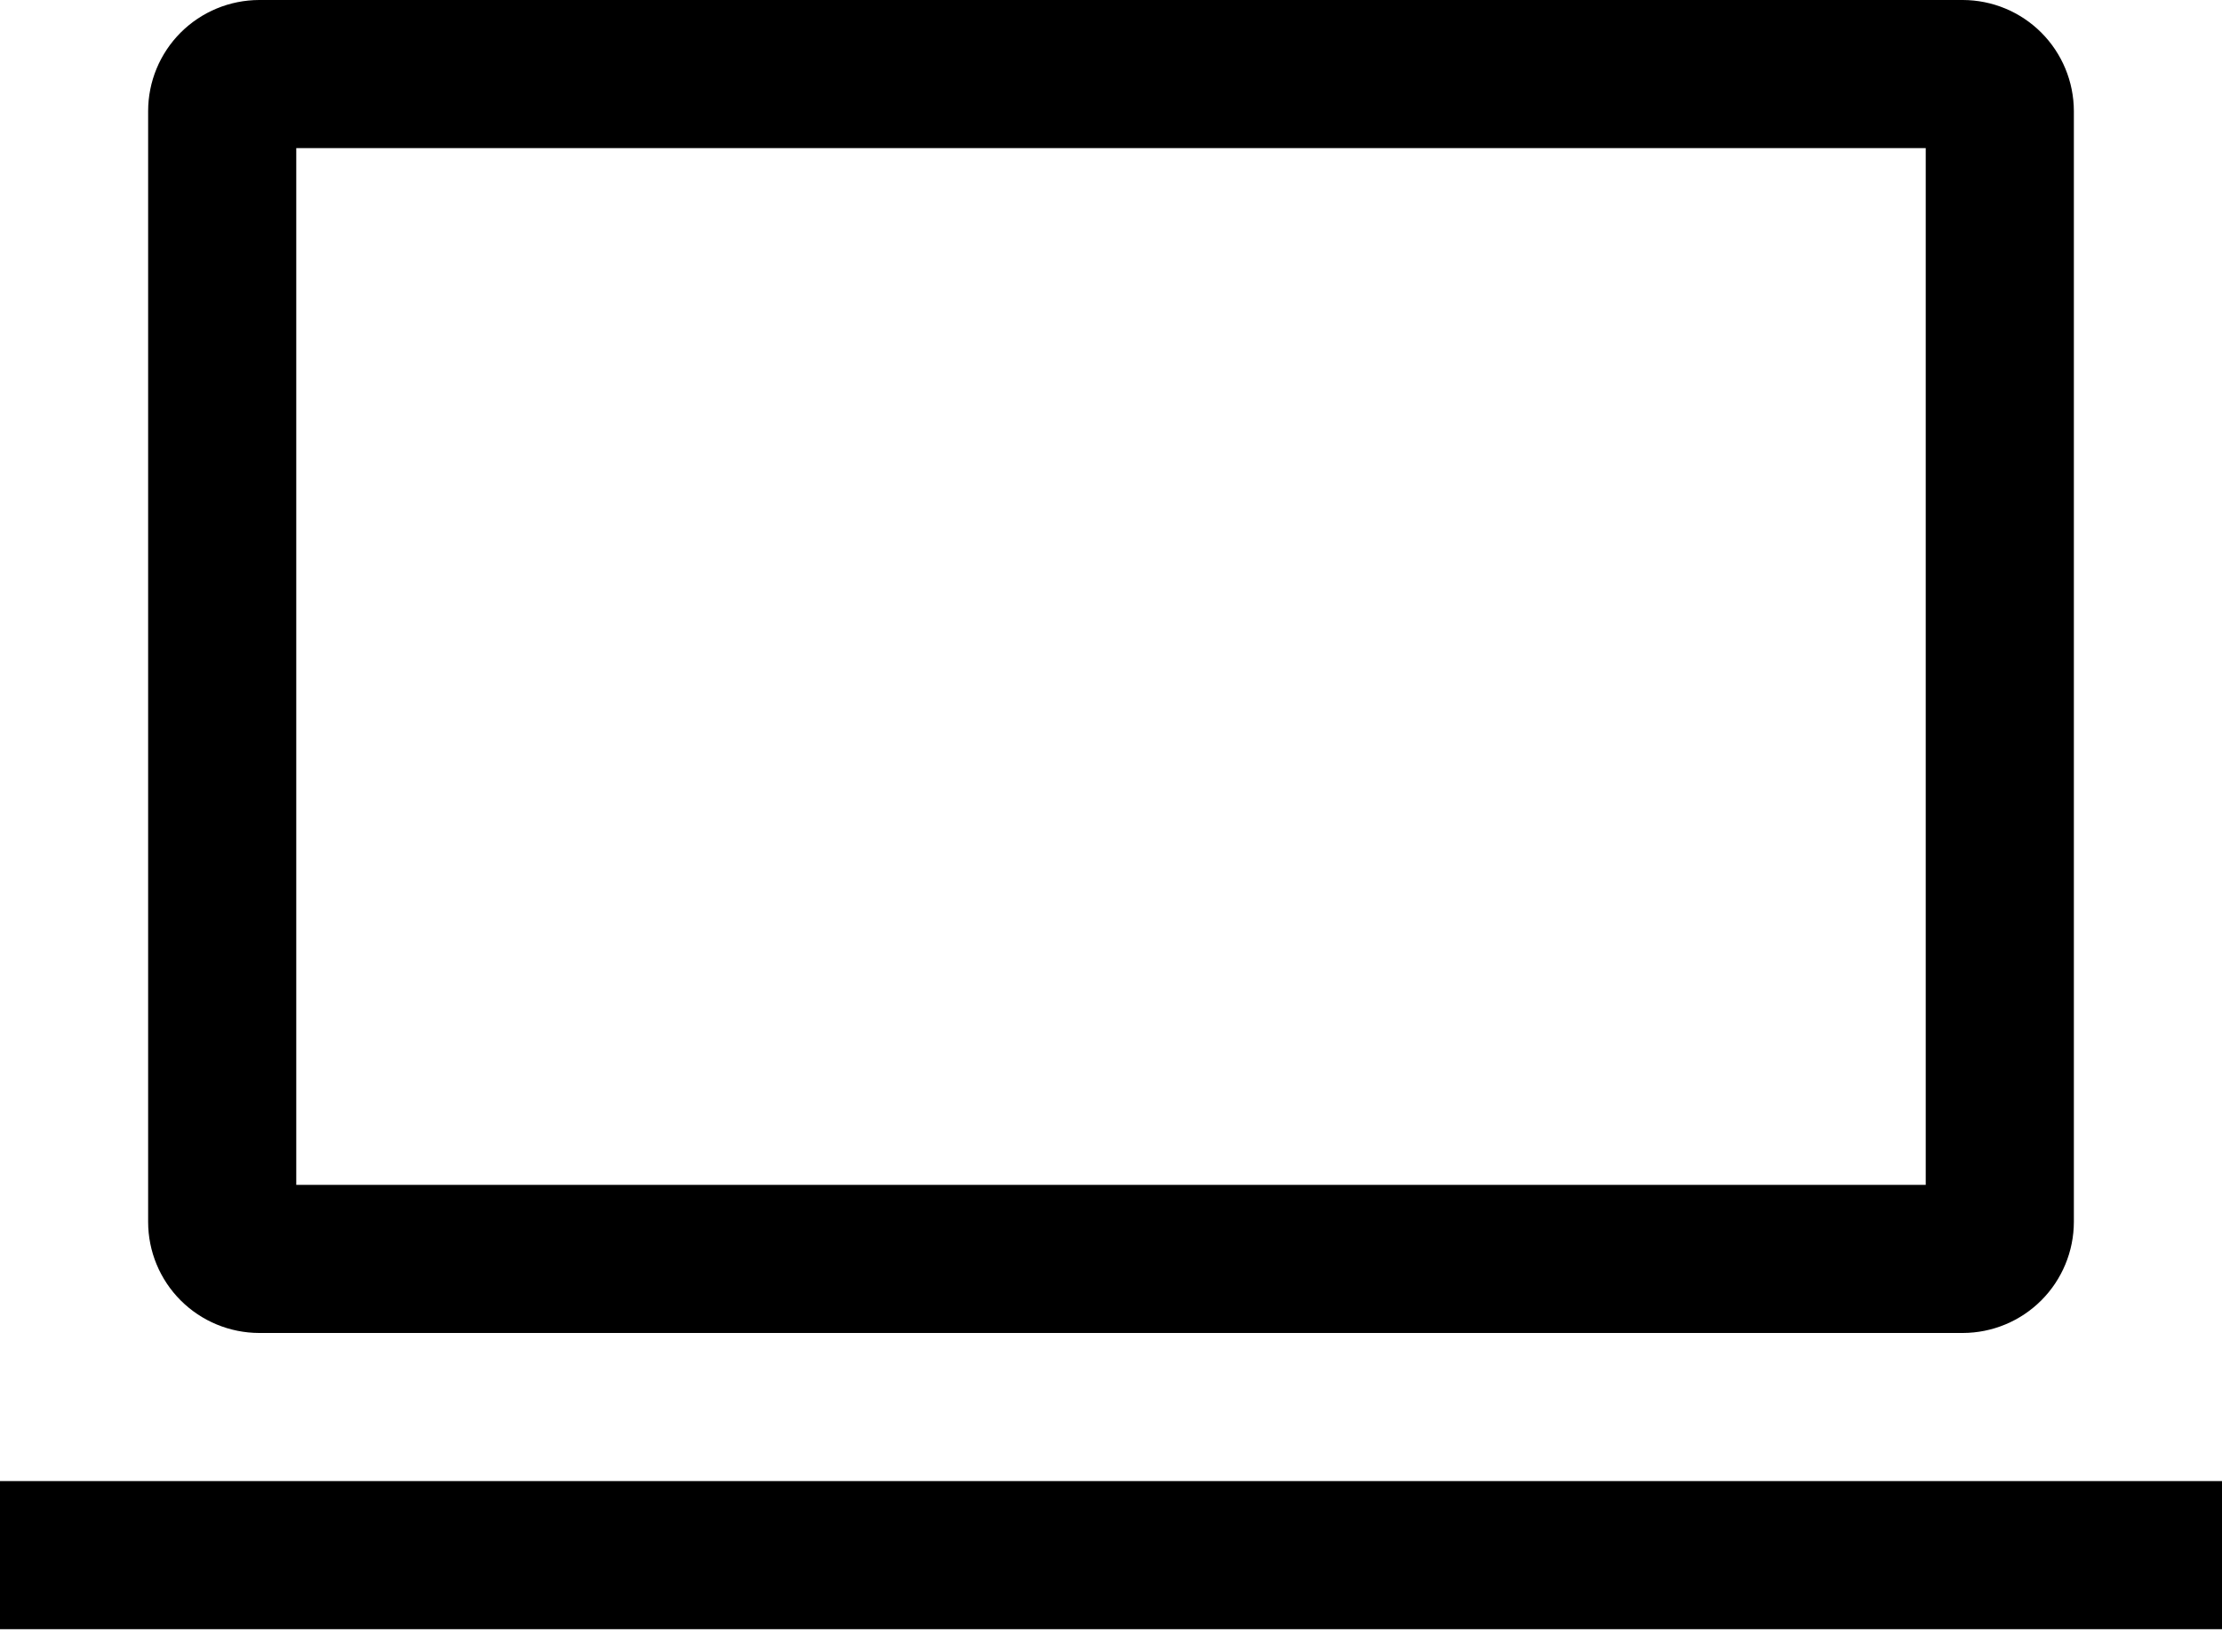
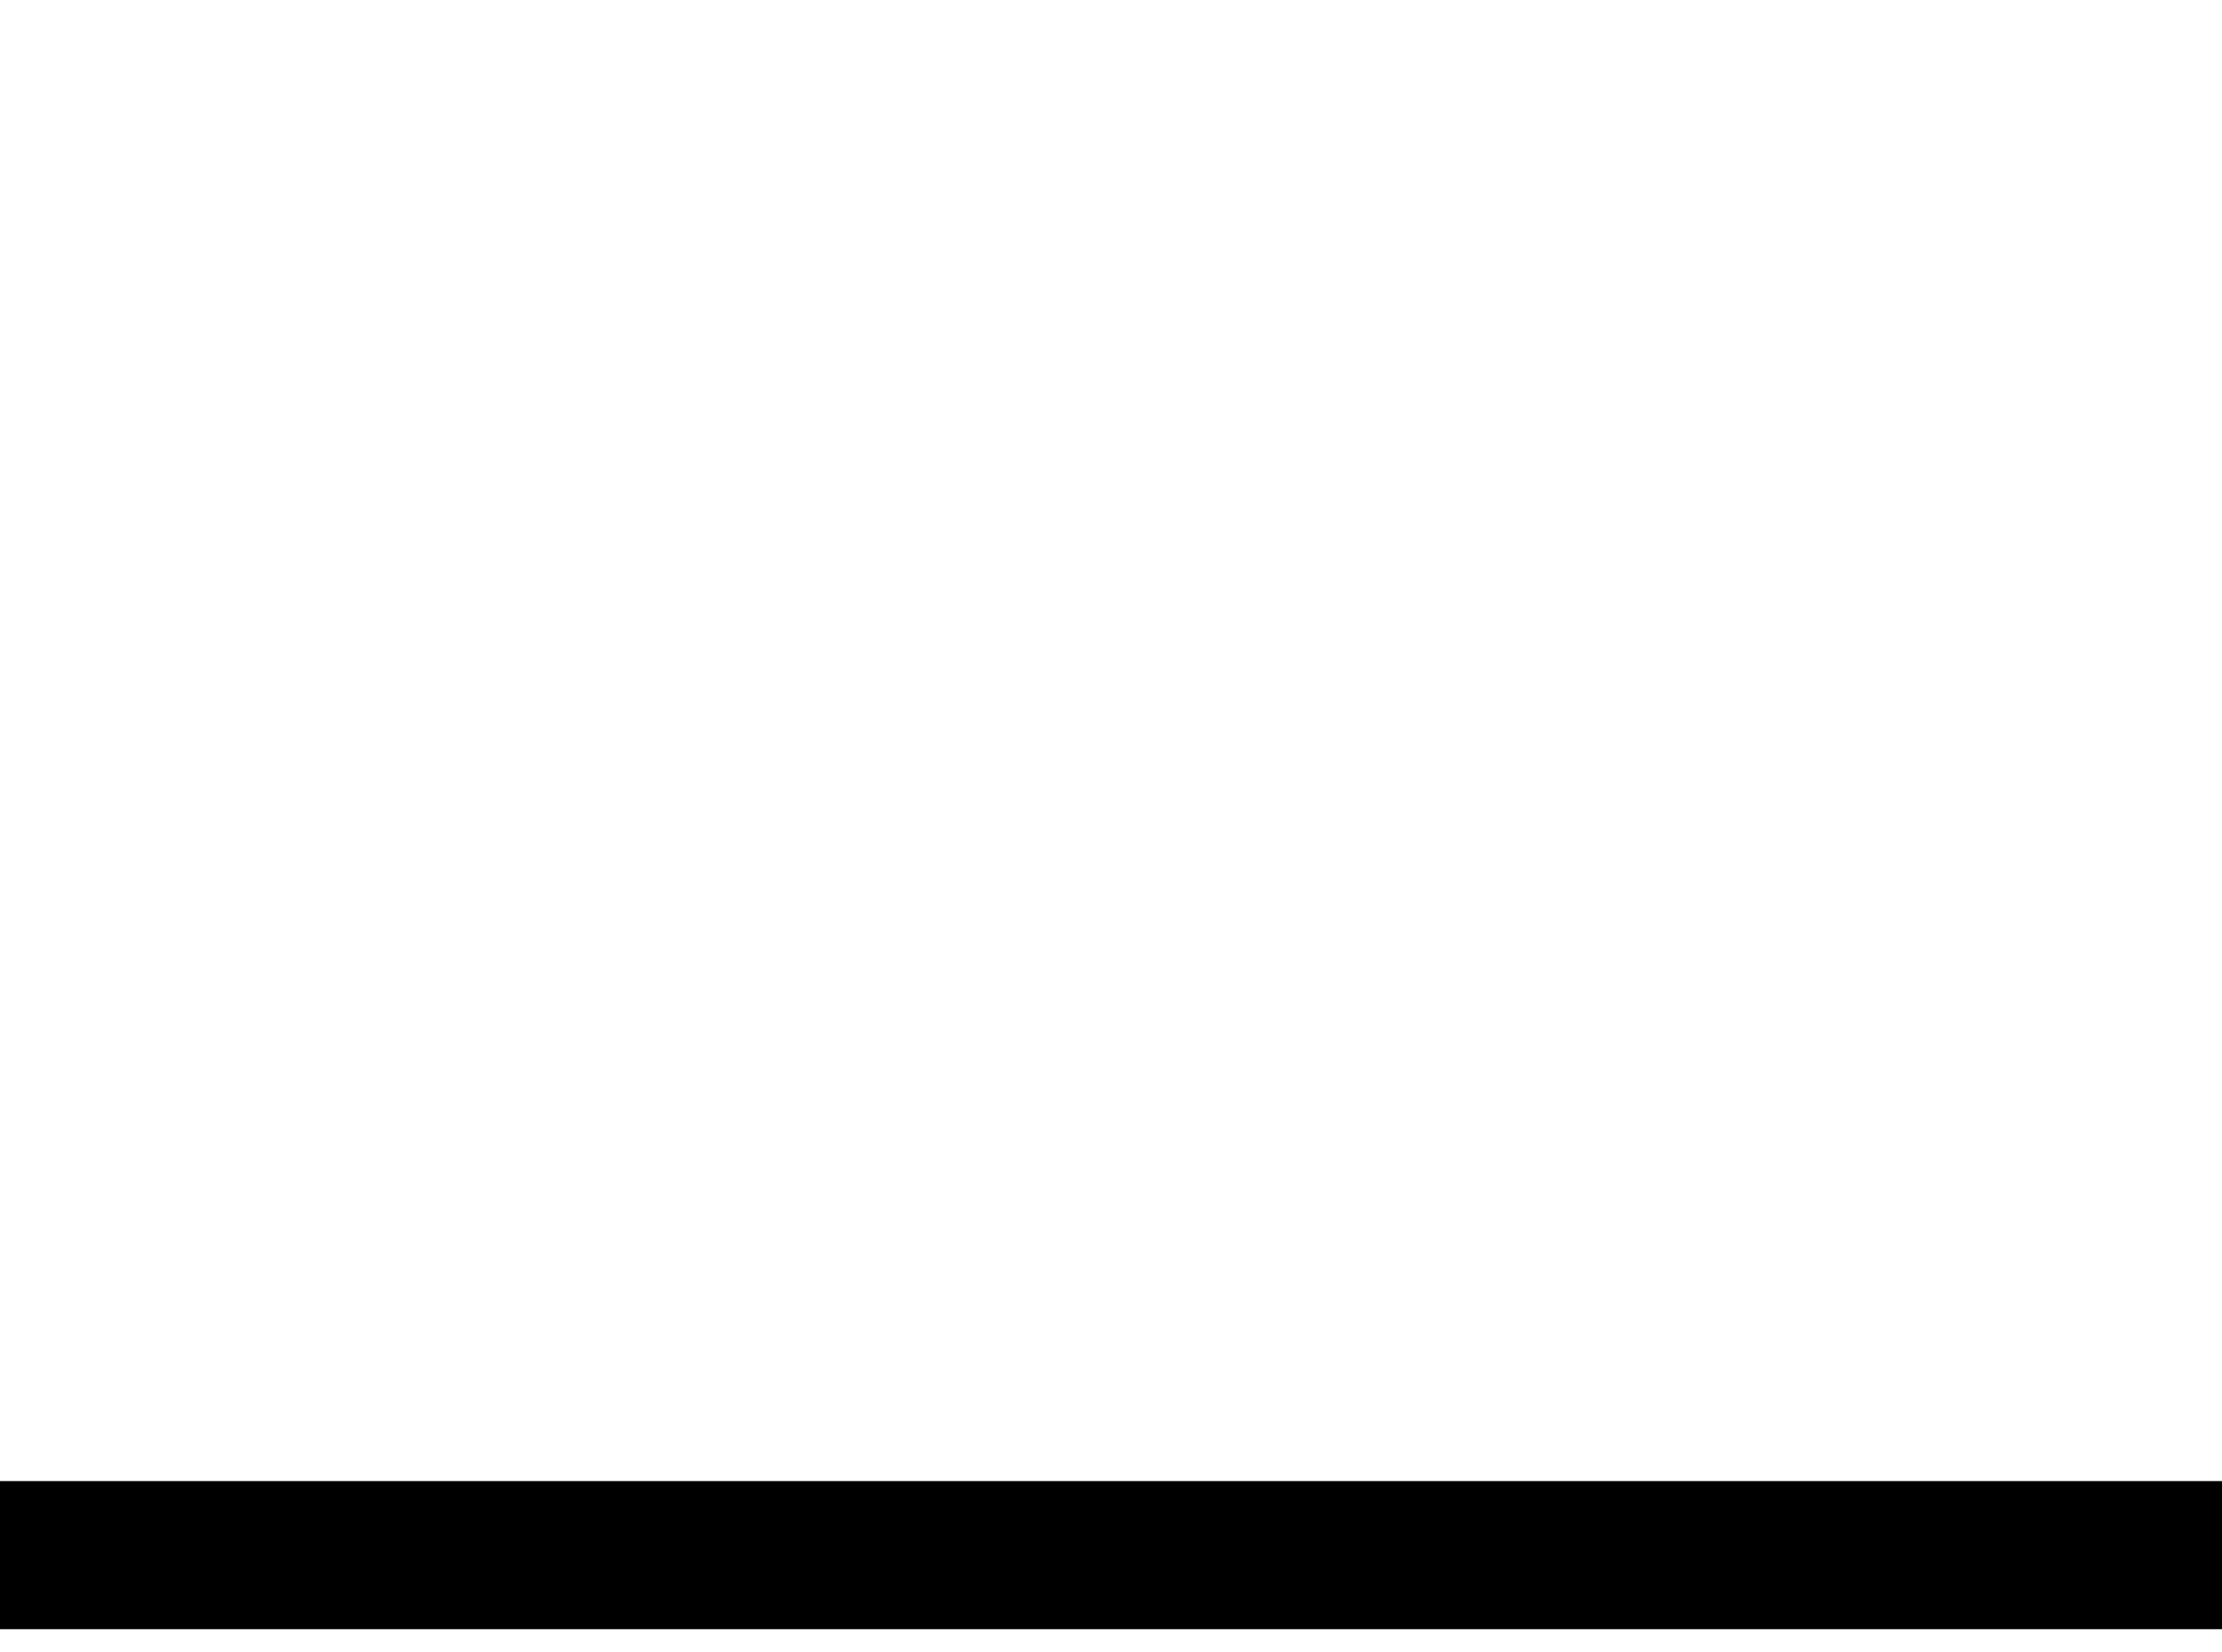
<svg xmlns="http://www.w3.org/2000/svg" width="39" height="29" viewBox="0 0 39 29" fill="none">
-   <path d="M34.45 23.4C34.967 23.399 35.462 23.194 35.828 22.828C36.193 22.463 36.399 21.967 36.4 21.45V1.95C36.399 1.433 36.193 0.937 35.828 0.572C35.462 0.206 34.967 0.001 34.45 0H4.55C4.033 0.001 3.537 0.206 3.171 0.572C2.806 0.937 2.6 1.433 2.6 1.95V21.45C2.6 21.967 2.806 22.463 3.171 22.828C3.537 23.194 4.033 23.399 4.55 23.4H34.45ZM5.2 2.6H33.8V20.8H5.2V2.6Z" fill="black" />
-   <path d="M39 26H0V28.6H39V26Z" fill="black" />
+   <path d="M39 26H0V28.6H39V26" fill="black" />
</svg>